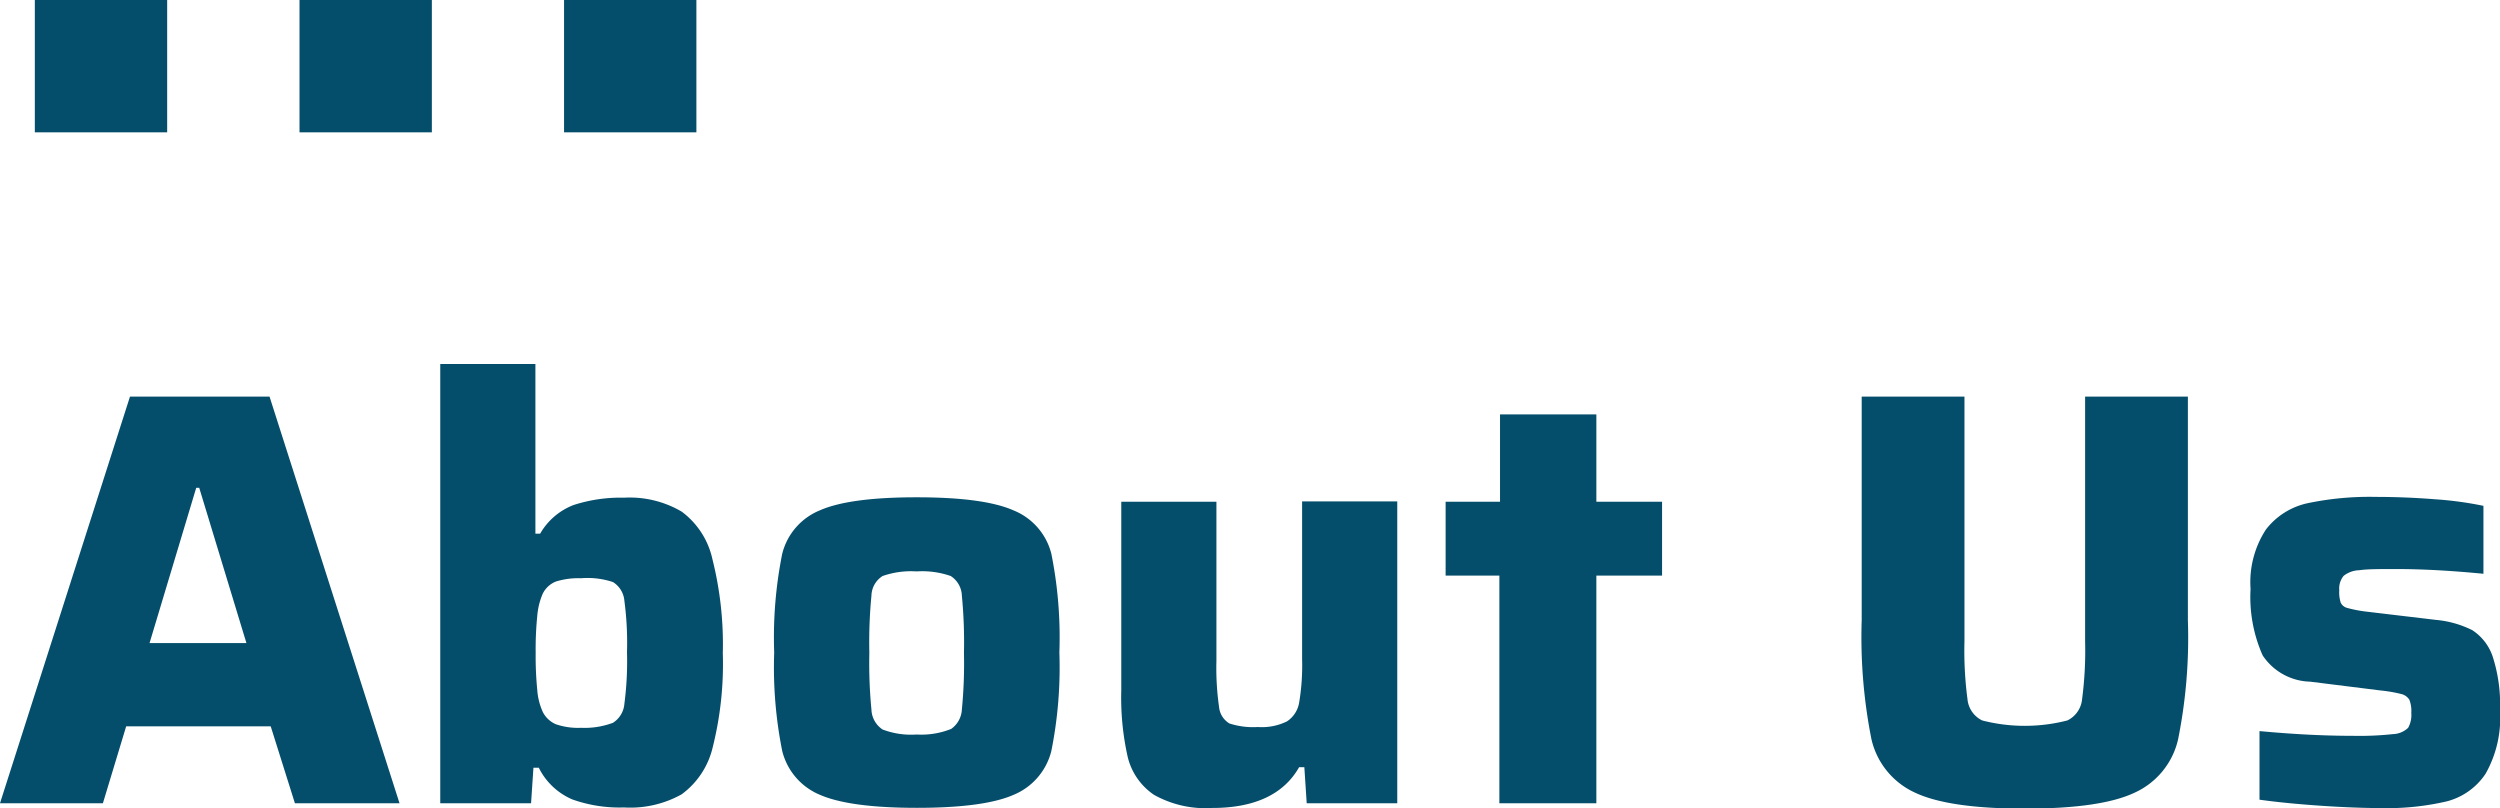
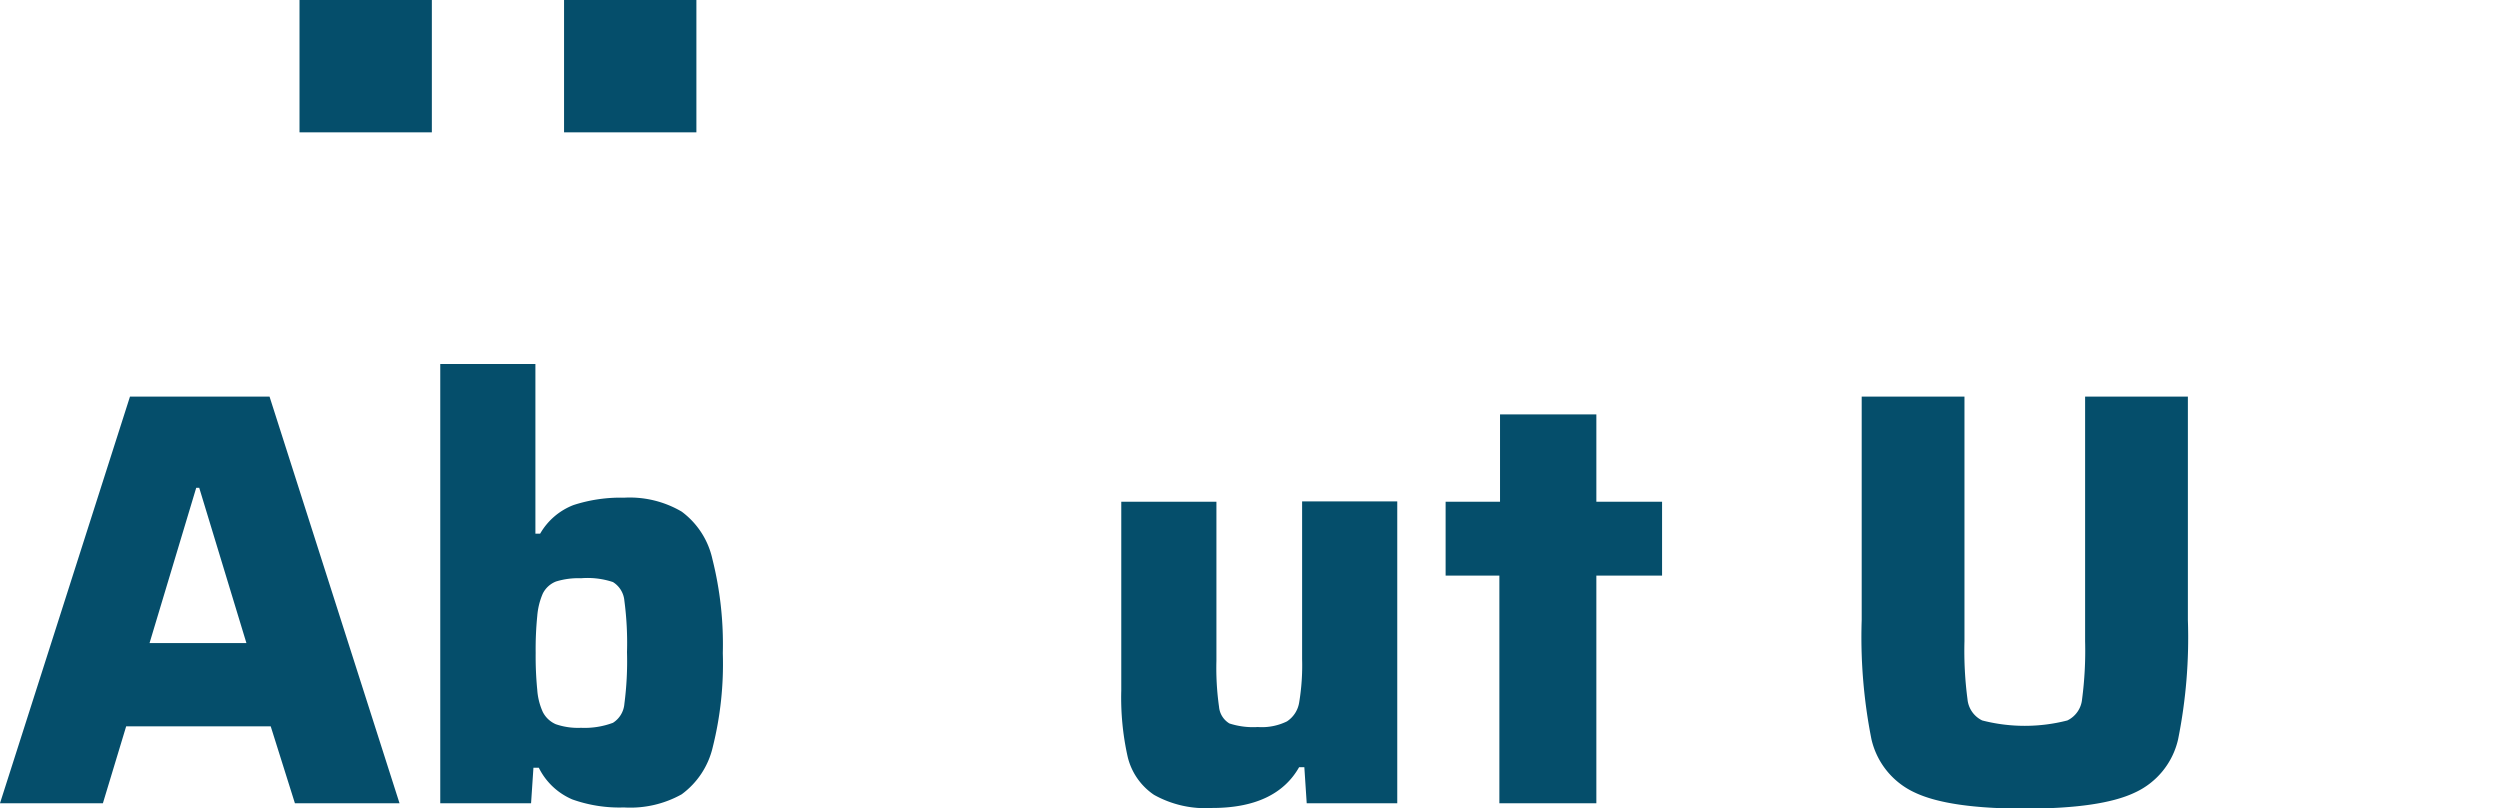
<svg xmlns="http://www.w3.org/2000/svg" viewBox="0 0 190.23 61.48">
  <defs>
    <style>.cls-1{fill:#054e6b;}</style>
  </defs>
  <title>about us</title>
  <g id="Layer_2" data-name="Layer 2">
    <g id="header">
      <path class="cls-1" d="M22.44,61.12,20.6,55.27h-11L7.83,61.12H0L9.89,30.18H20.51L30.4,61.12Zm-7.28-24h-.23L11.38,48.93h7.37Z" />
      <path class="cls-1" d="M43.55,60.83A5.06,5.06,0,0,1,41,58.42h-.41l-.18,2.7H33.5V27.7h7.24V40.61h.36a5,5,0,0,1,2.54-2.18,11.56,11.56,0,0,1,3.85-.56,7.8,7.8,0,0,1,4.38,1.06,6.13,6.13,0,0,1,2.34,3.62A26.58,26.58,0,0,1,55,49.7a26.07,26.07,0,0,1-.77,7.17,6.18,6.18,0,0,1-2.36,3.57,8,8,0,0,1-4.39,1A10.67,10.67,0,0,1,43.55,60.83ZM46.64,55a1.88,1.88,0,0,0,.87-1.44,25,25,0,0,0,.2-3.94,24.37,24.37,0,0,0-.2-3.91,1.85,1.85,0,0,0-.87-1.42A6.11,6.11,0,0,0,44.21,44a5.75,5.75,0,0,0-1.91.25,1.9,1.9,0,0,0-1,.92,5.35,5.35,0,0,0-.42,1.71,25.45,25.45,0,0,0-.12,2.79,26,26,0,0,0,.12,2.81,4.9,4.9,0,0,0,.42,1.69,2,2,0,0,0,1,.94,5.19,5.19,0,0,0,1.91.27A6.15,6.15,0,0,0,46.64,55Z" />
-       <path class="cls-1" d="M62.37,60.47a4.88,4.88,0,0,1-2.85-3.33,32.34,32.34,0,0,1-.61-7.49,32.31,32.31,0,0,1,.61-7.51,4.83,4.83,0,0,1,2.85-3.3q2.25-1,7.38-1t7.38,1A4.83,4.83,0,0,1,80,42.14a32.31,32.31,0,0,1,.61,7.51A32.34,32.34,0,0,1,80,57.14a4.88,4.88,0,0,1-2.85,3.33q-2.25,1-7.38,1T62.37,60.47Zm10-5A1.92,1.92,0,0,0,73.19,54a36.52,36.52,0,0,0,.16-4.32,37,37,0,0,0-.16-4.36,1.84,1.84,0,0,0-.85-1.49,6.57,6.57,0,0,0-2.59-.35,6.57,6.57,0,0,0-2.59.35,1.82,1.82,0,0,0-.85,1.49,37,37,0,0,0-.16,4.36A36.52,36.52,0,0,0,66.31,54a1.89,1.89,0,0,0,.85,1.51,6.1,6.1,0,0,0,2.59.38A6.1,6.1,0,0,0,72.34,55.48Z" />
      <path class="cls-1" d="M99.25,58.38h-.4c-1.17,2.06-3.38,3.1-6.61,3.1a8,8,0,0,1-4.43-1,4.85,4.85,0,0,1-2-2.88,20.6,20.6,0,0,1-.49-5.06V38.18h7.24v12.1a21,21,0,0,0,.2,3.51,1.64,1.64,0,0,0,.79,1.26,5.83,5.83,0,0,0,2.16.27,4.32,4.32,0,0,0,2.22-.43,2.12,2.12,0,0,0,.93-1.46,17.12,17.12,0,0,0,.22-3.28v-12h7.24V61.12H99.43Z" />
      <path class="cls-1" d="M114.09,61.12V43.8H110V38.18h4.14V31.53h7.33v6.65h5V43.8h-5V61.12Z" />
      <path class="cls-1" d="M166.48,30.18v17a39.28,39.28,0,0,1-.74,9.06,5.89,5.89,0,0,1-3.3,4.07q-2.56,1.22-8.37,1.22c-3.87,0-6.65-.41-8.36-1.22a5.92,5.92,0,0,1-3.31-4.07,39.86,39.86,0,0,1-.74-9.06v-17h7.82V48.8a28.16,28.16,0,0,0,.23,4.4,2,2,0,0,0,1.12,1.62,13,13,0,0,0,6.48,0,2,2,0,0,0,1.12-1.62,28.16,28.16,0,0,0,.23-4.4V30.18Z" />
-       <path class="cls-1" d="M176.45,61.3c-1.73-.12-3.24-.27-4.52-.45V55.63q3.85.36,7.1.36a23.88,23.88,0,0,0,3.06-.13,1.74,1.74,0,0,0,1.15-.48,2,2,0,0,0,.24-1.14,2.3,2.3,0,0,0-.15-1,1,1,0,0,0-.61-.43,10.89,10.89,0,0,0-1.57-.27l-5.36-.67a4.47,4.47,0,0,1-3.62-2,10.91,10.91,0,0,1-.92-5.06,7.33,7.33,0,0,1,1.17-4.52,5.46,5.46,0,0,1,3.17-2,23,23,0,0,1,5.2-.48c1.46,0,3,.06,4.49.18a26.89,26.89,0,0,1,3.69.5v5.17q-3.69-.36-6.61-.36c-1.32,0-2.27,0-2.83.09a2,2,0,0,0-1.2.43,1.52,1.52,0,0,0-.33,1.1,2.6,2.6,0,0,0,.11.94.77.77,0,0,0,.54.41,9.46,9.46,0,0,0,1.42.27l5.3.63a7.73,7.73,0,0,1,2.75.78,3.86,3.86,0,0,1,1.55,2,11.83,11.83,0,0,1,.56,4.12,8.62,8.62,0,0,1-1.1,4.81,5.06,5.06,0,0,1-3,2.11,20.11,20.11,0,0,1-4.95.5Q179,61.48,176.45,61.3Z" />
-       <rect class="cls-1" x="2.65" width="10.07" height="10.07" />
      <rect class="cls-1" x="22.79" width="10.07" height="10.07" />
      <rect class="cls-1" x="42.92" width="10.07" height="10.07" />
    </g>
  </g>
</svg>